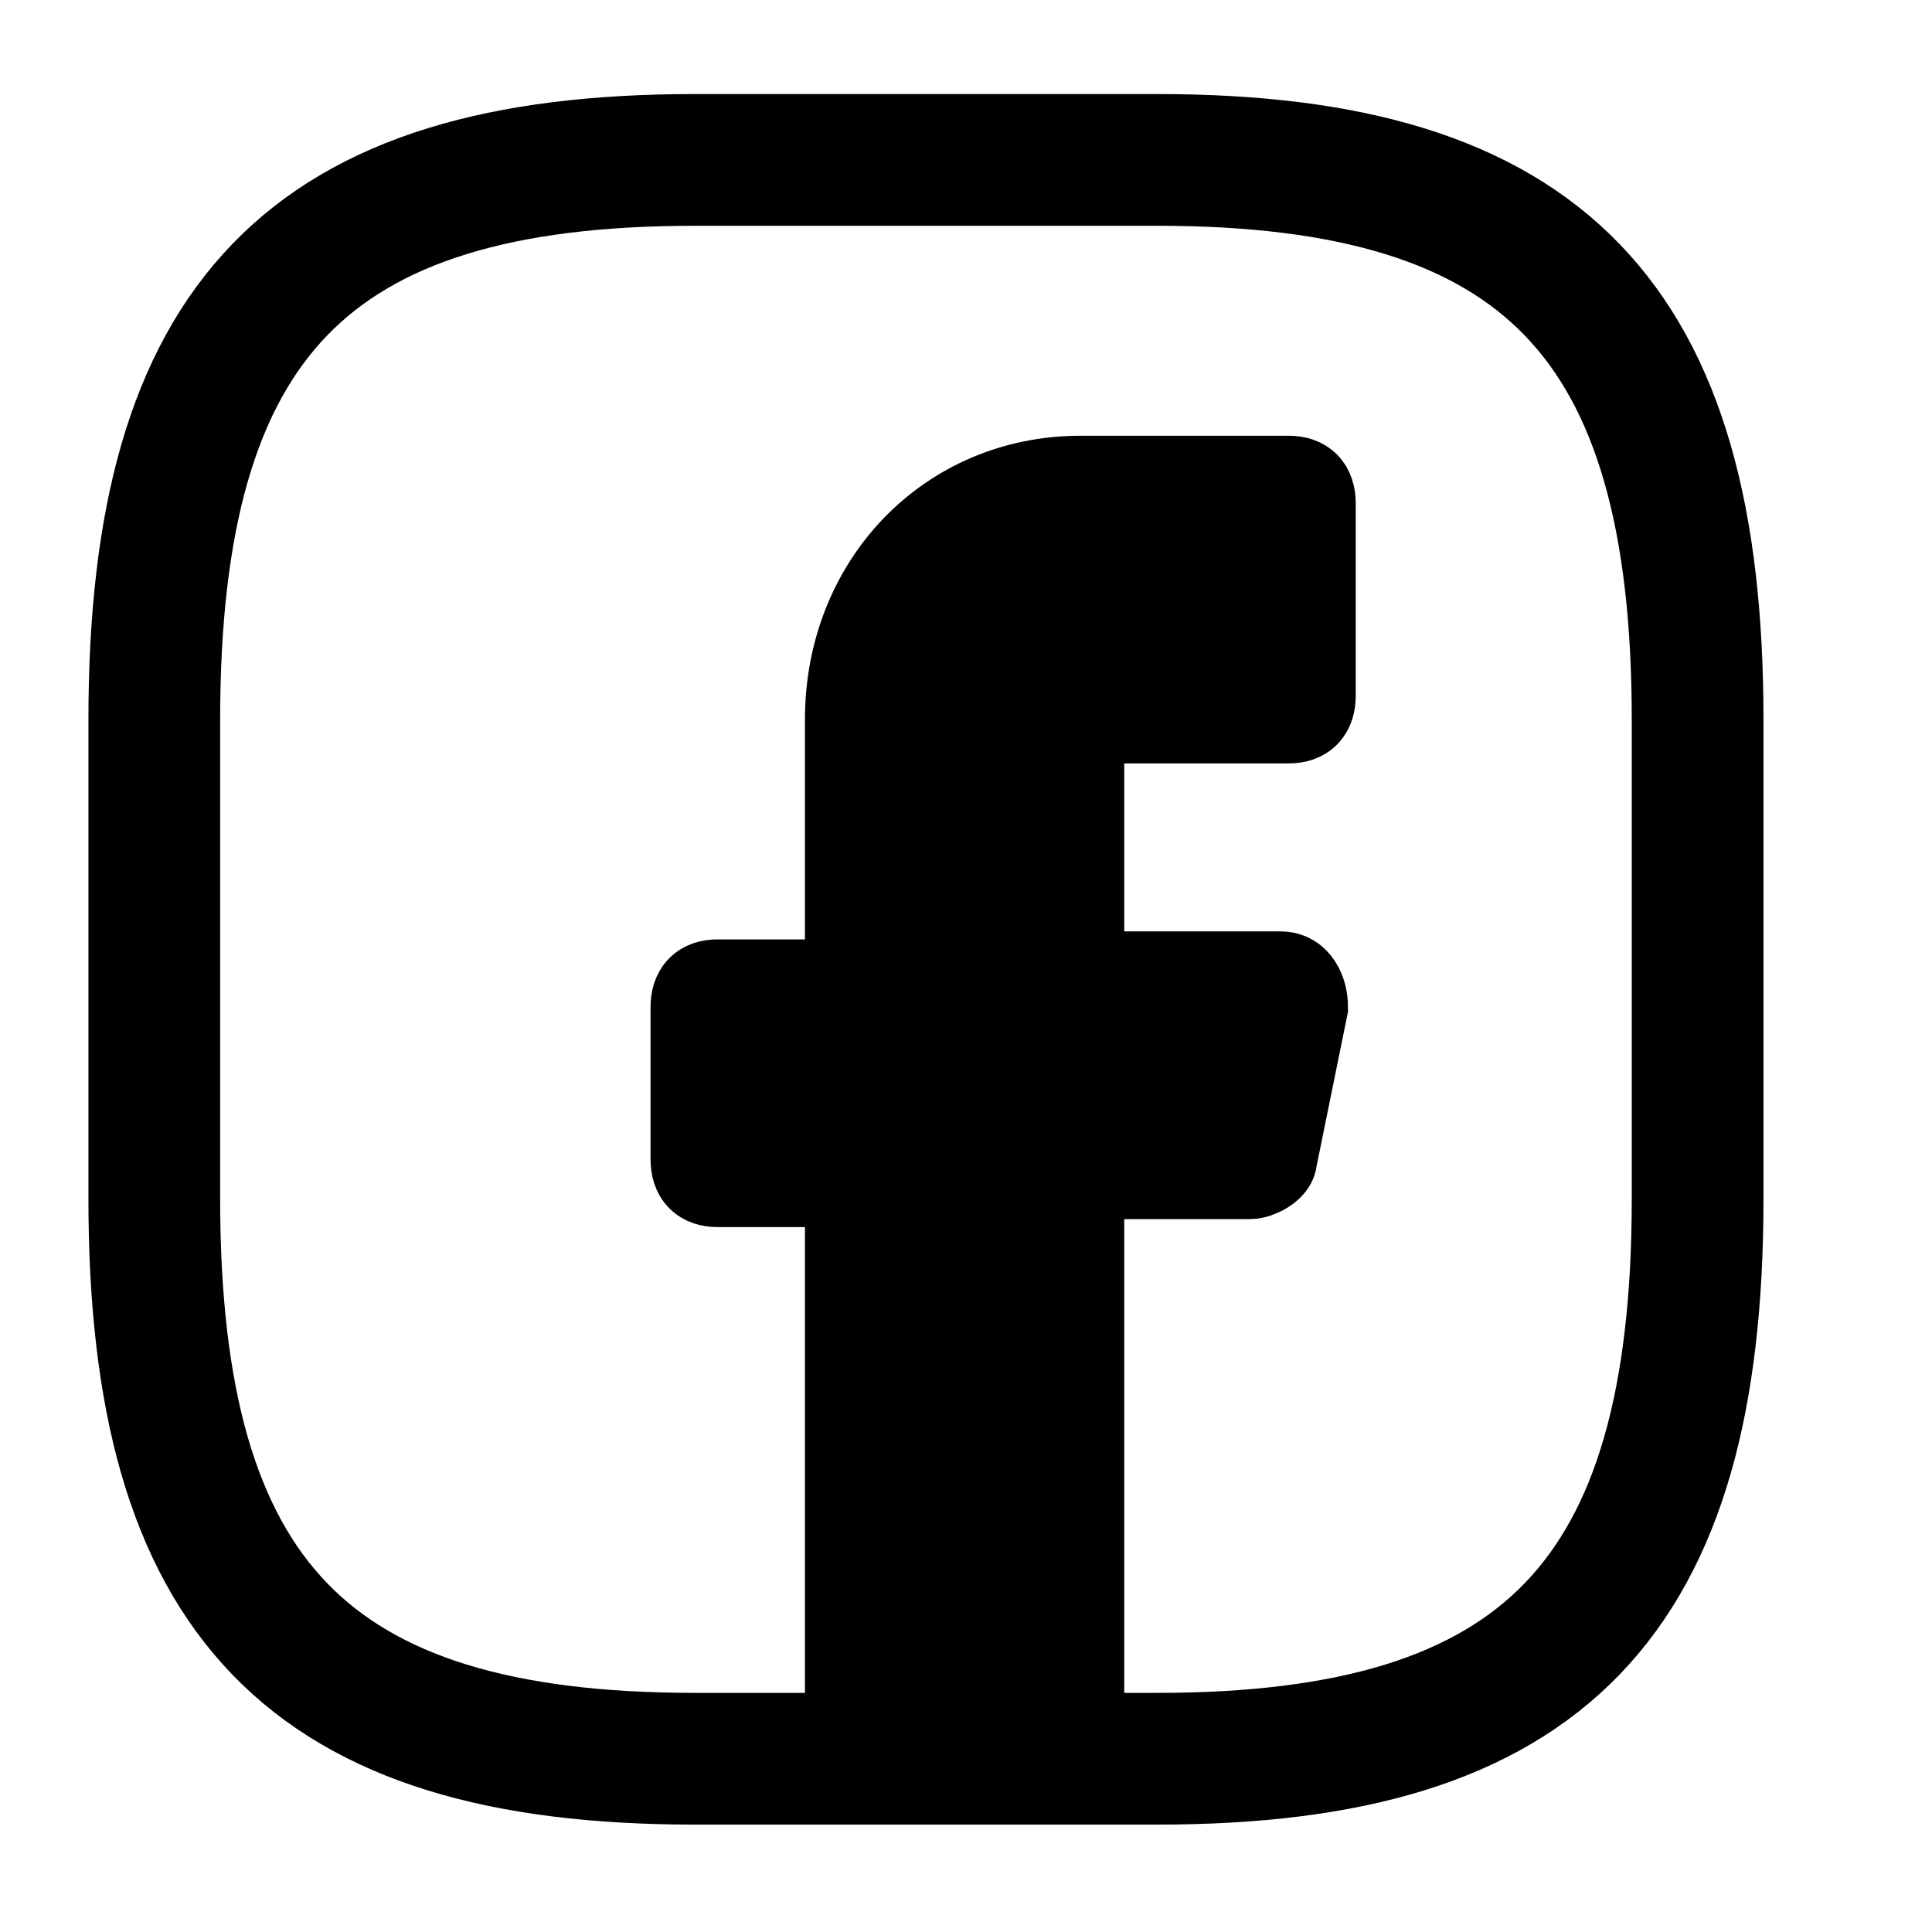
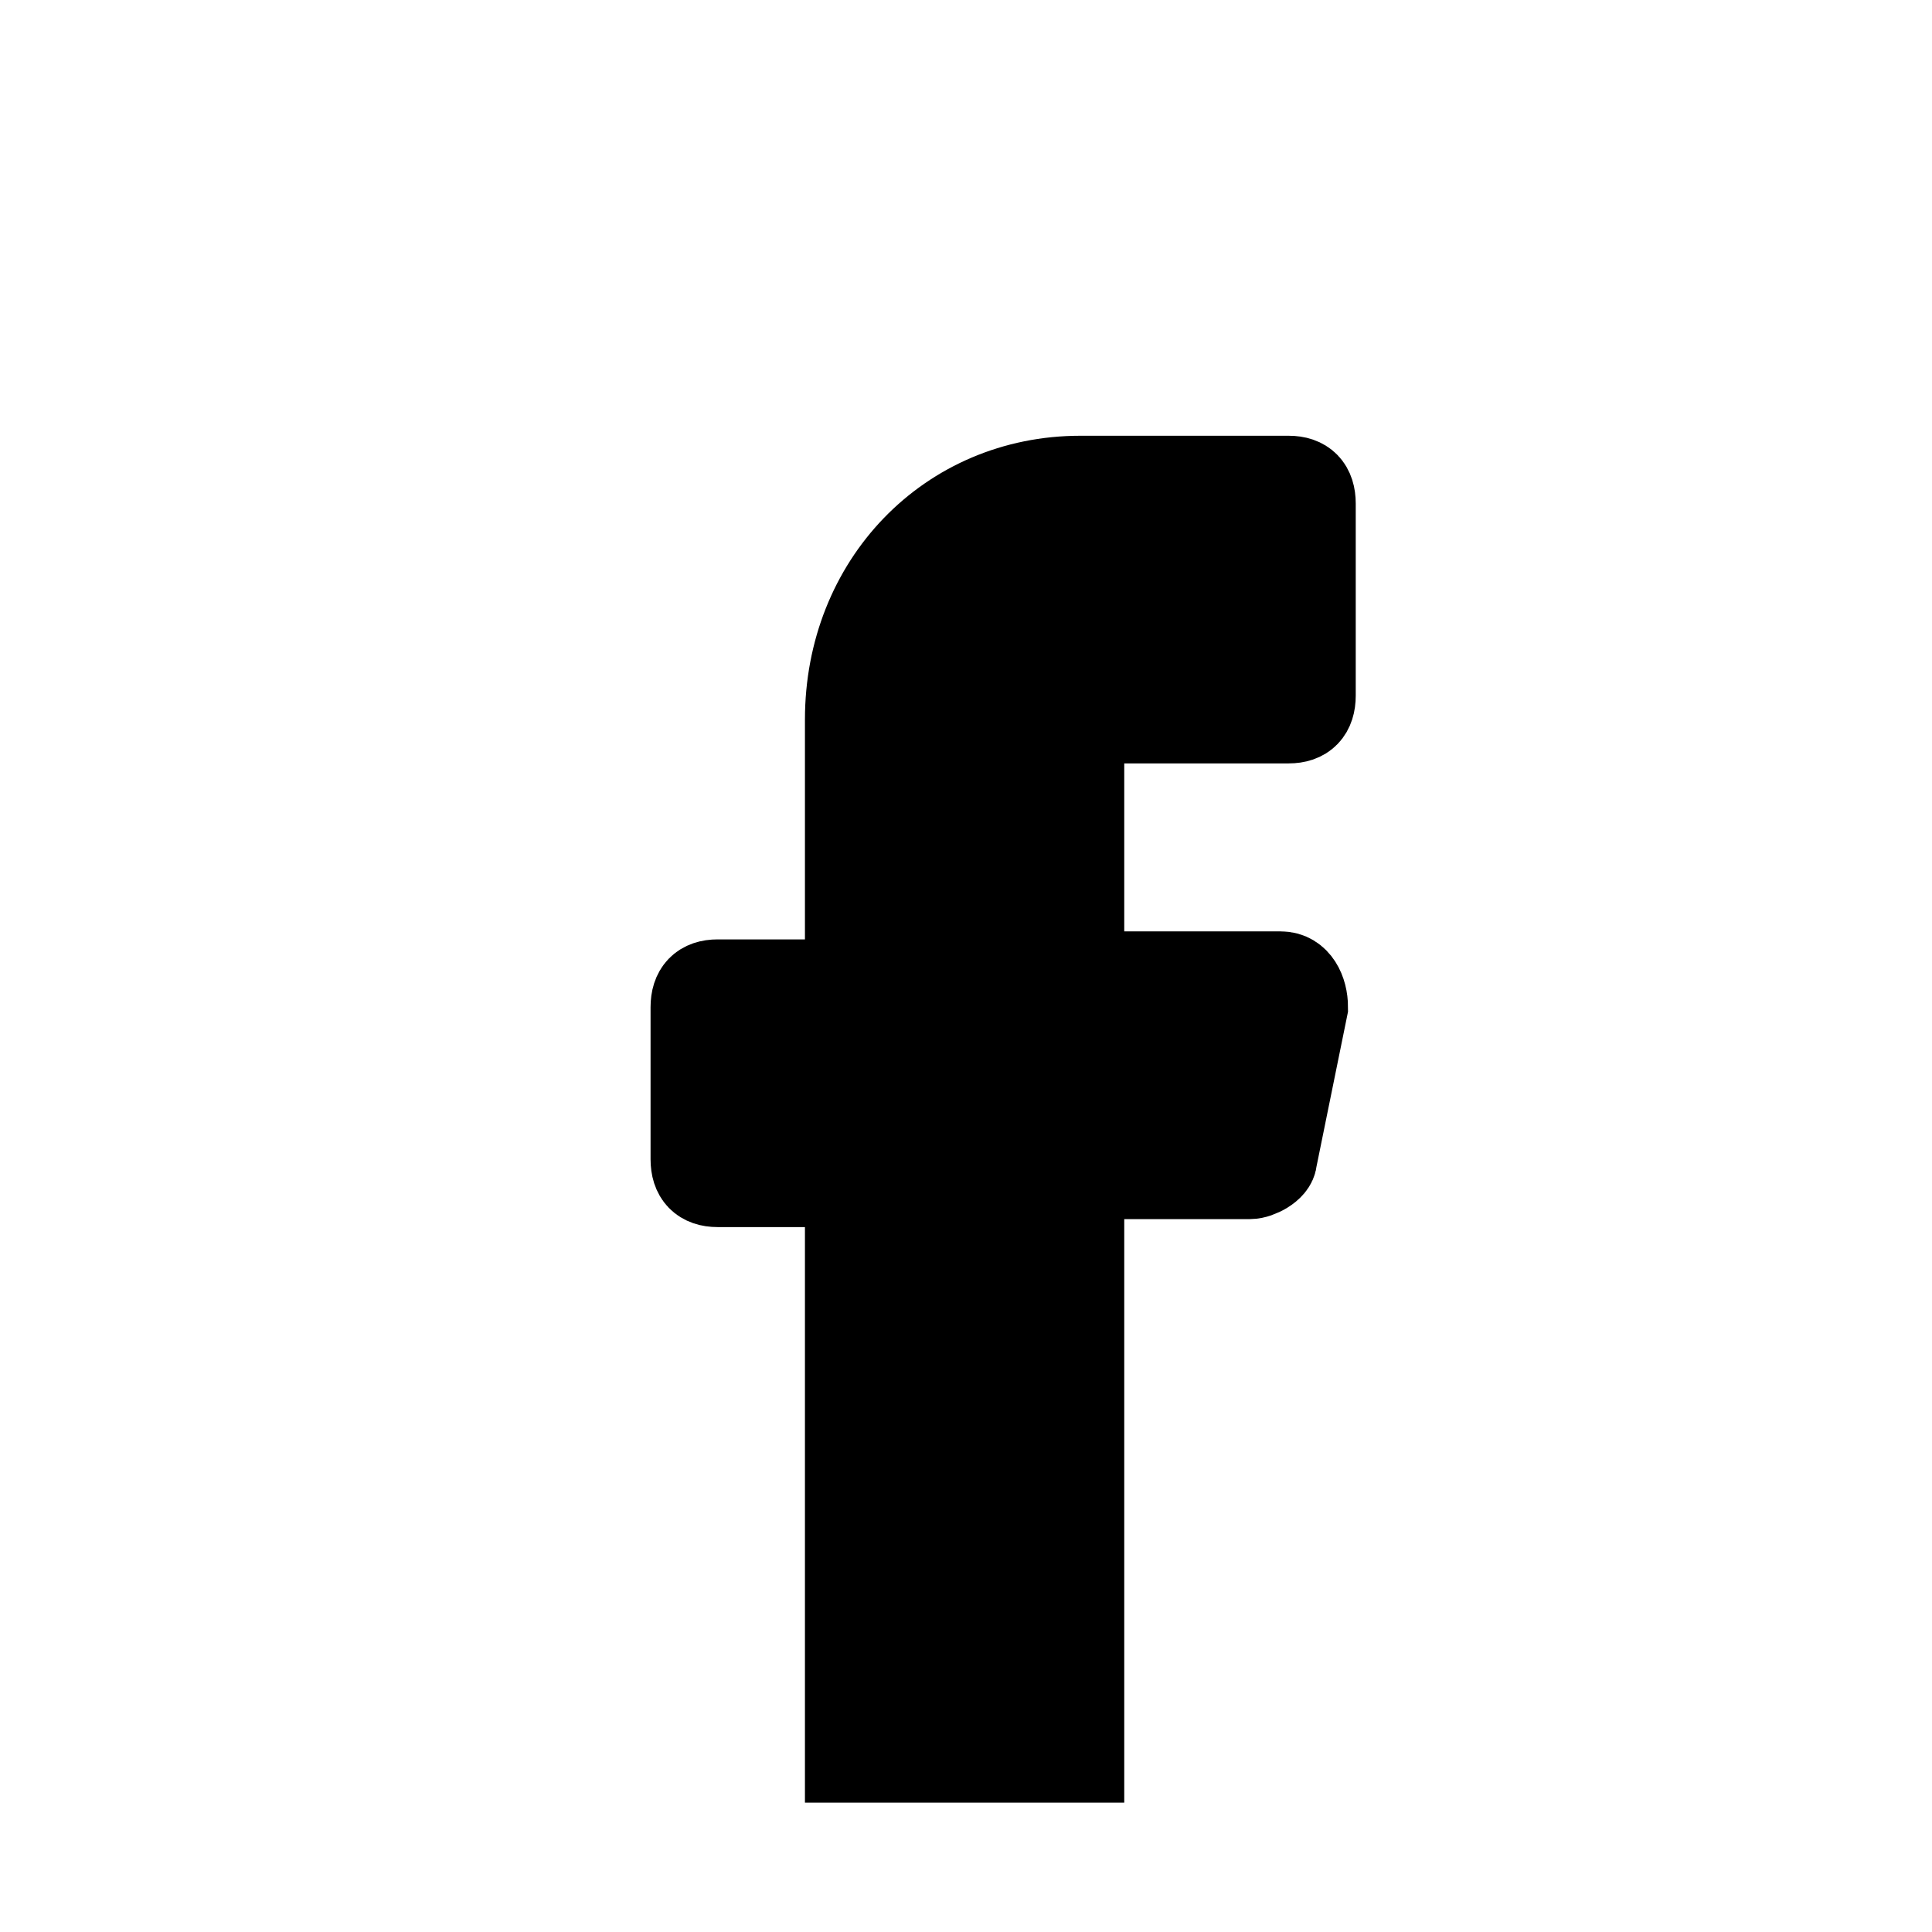
<svg xmlns="http://www.w3.org/2000/svg" width="22" height="22" viewBox="0 0 22 22" fill="none">
  <path d="M12.302 8.466V11.106H14.586C14.762 11.106 14.85 11.288 14.85 11.47L14.498 13.2C14.498 13.291 14.323 13.382 14.235 13.382H12.302V20.027H9.666V13.473H8.172C7.996 13.473 7.908 13.382 7.908 13.2V11.47C7.908 11.288 7.996 11.197 8.172 11.197H9.666V8.193C9.666 6.645 10.808 5.462 12.302 5.462H14.674C14.85 5.462 14.938 5.553 14.938 5.735V7.92C14.938 8.102 14.85 8.193 14.674 8.193H12.565C12.389 8.193 12.302 8.284 12.302 8.466Z" fill="#6F6F6F" stroke="#6F6F6F" style="fill:#6F6F6F;fill:color(display-p3 0.435 0.435 0.435);fill-opacity:1;stroke:#6F6F6F;stroke:color(display-p3 0.435 0.435 0.435);stroke-opacity:1;" stroke-miterlimit="10" stroke-linecap="round" />
-   <path d="M13.18 20.027H7.908C3.514 20.027 1.757 18.206 1.757 13.655V8.193C1.757 3.641 3.514 1.821 7.908 1.821H13.18C17.573 1.821 19.331 3.641 19.331 8.193V13.655C19.331 18.206 17.573 20.027 13.18 20.027Z" stroke="#6F6F6F" style="stroke:#6F6F6F;stroke:color(display-p3 0.435 0.435 0.435);stroke-opacity:1;" stroke-width="1.5" stroke-linecap="round" stroke-linejoin="round" />
</svg>